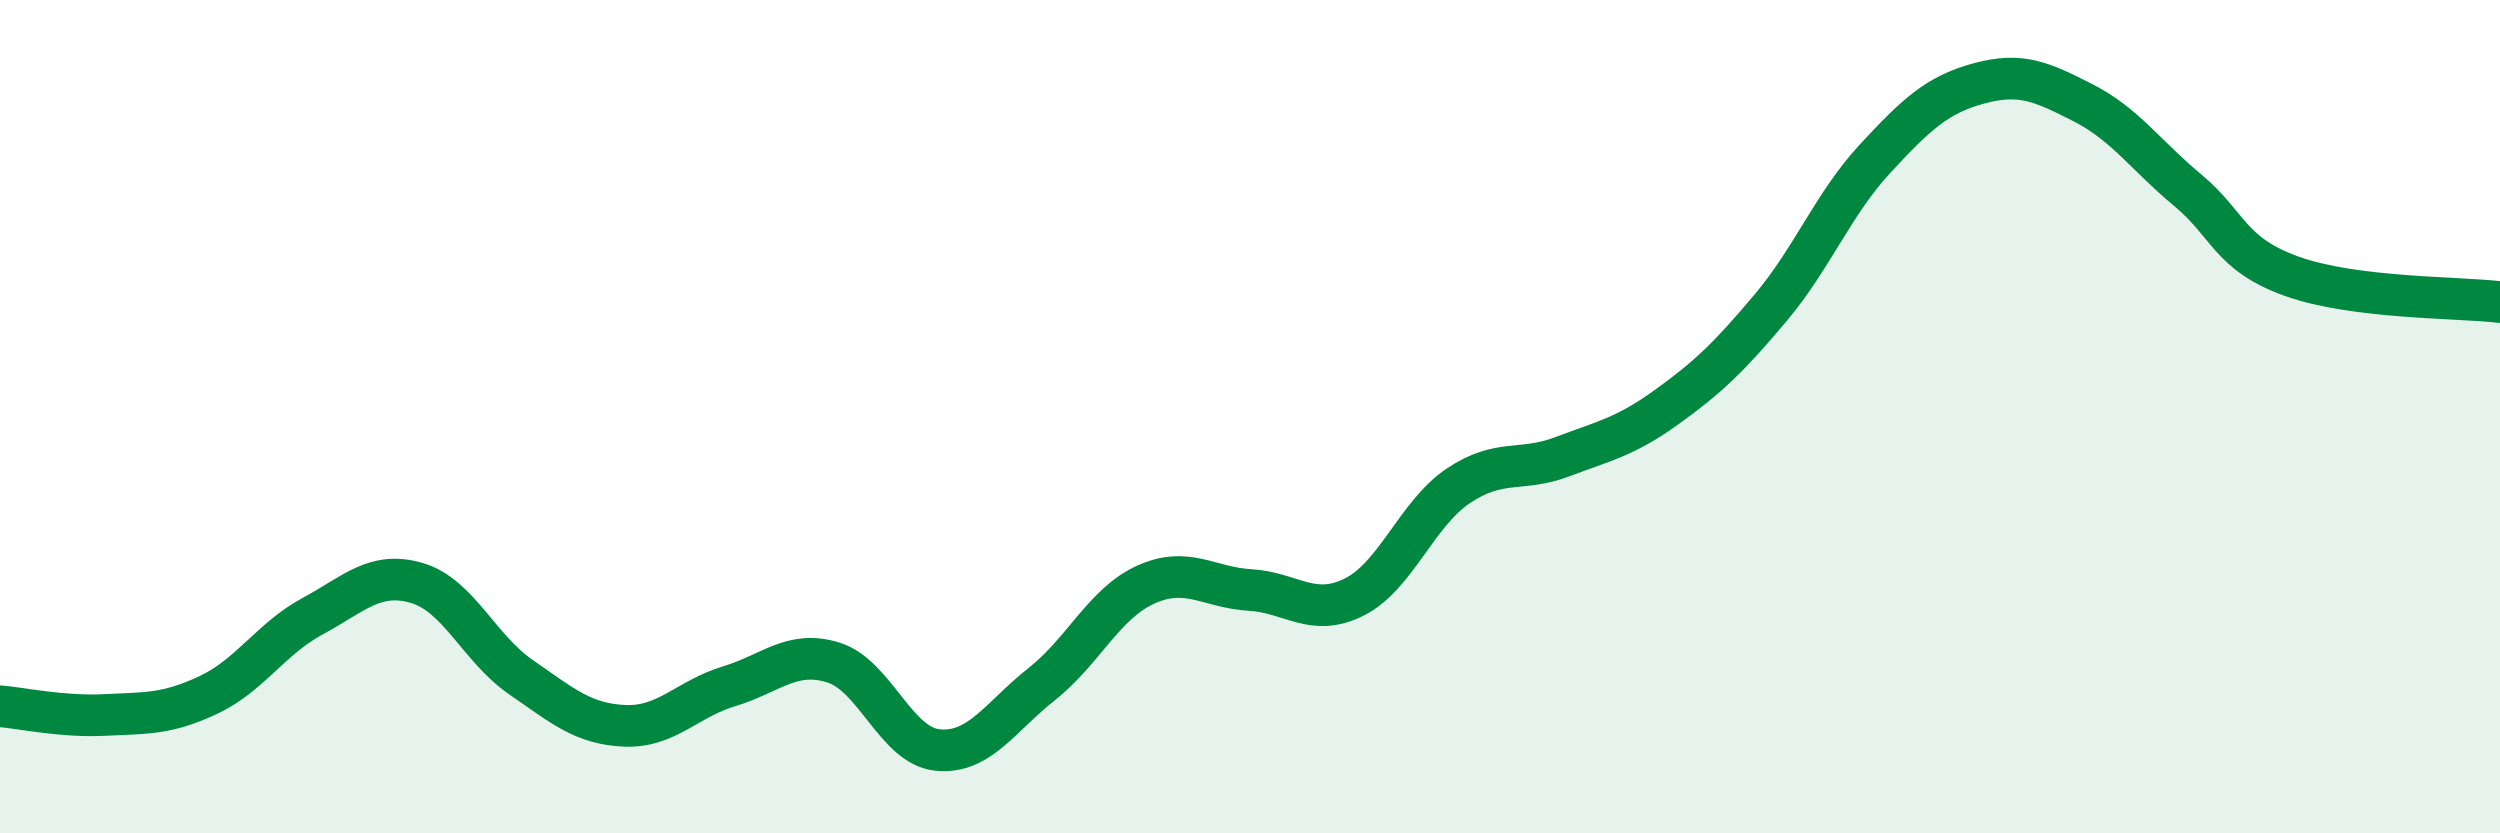
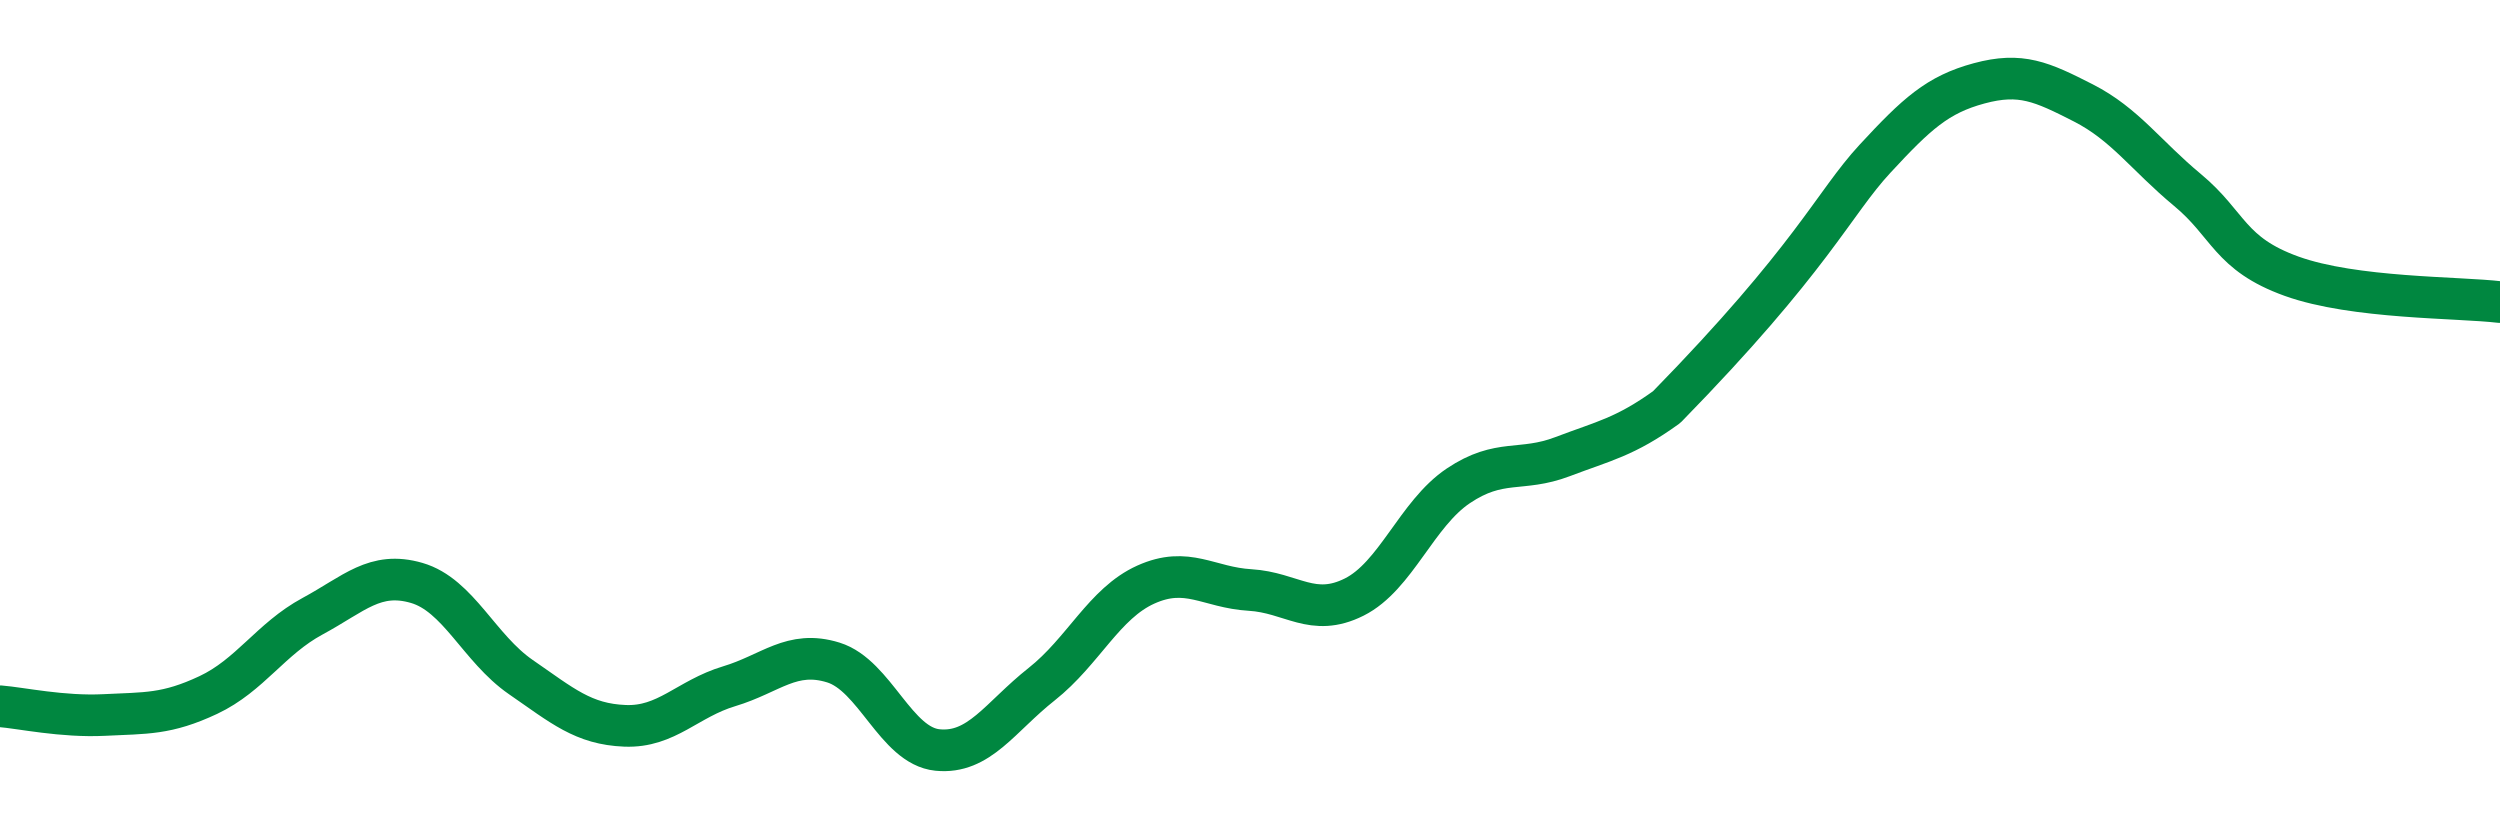
<svg xmlns="http://www.w3.org/2000/svg" width="60" height="20" viewBox="0 0 60 20">
-   <path d="M 0,16.95 C 0.5,16.99 1.5,17.21 2.5,17.16 C 3.5,17.11 4,17.15 5,16.68 C 6,16.21 6.5,15.33 7.5,14.79 C 8.5,14.25 9,13.7 10,13.99 C 11,14.28 11.5,15.56 12.5,16.25 C 13.5,16.94 14,17.38 15,17.42 C 16,17.46 16.5,16.77 17.5,16.47 C 18.5,16.17 19,15.59 20,15.9 C 21,16.21 21.5,17.9 22.5,18 C 23.5,18.1 24,17.21 25,16.42 C 26,15.63 26.5,14.48 27.5,14.03 C 28.5,13.58 29,14.1 30,14.16 C 31,14.22 31.5,14.83 32.5,14.33 C 33.5,13.83 34,12.33 35,11.66 C 36,10.99 36.5,11.34 37.5,10.96 C 38.5,10.58 39,10.49 40,9.77 C 41,9.05 41.5,8.57 42.5,7.38 C 43.5,6.19 44,4.89 45,3.81 C 46,2.73 46.5,2.27 47.5,2 C 48.5,1.73 49,1.96 50,2.47 C 51,2.98 51.5,3.73 52.5,4.56 C 53.5,5.39 53.5,6.09 55,6.63 C 56.5,7.17 59,7.13 60,7.25L60 20L0 20Z" fill="#008740" opacity="0.1" stroke-linecap="round" stroke-linejoin="round" />
-   <path d="M 0,16.95 C 0.5,16.99 1.5,17.21 2.5,17.16 C 3.5,17.11 4,17.15 5,16.68 C 6,16.21 6.5,15.33 7.5,14.79 C 8.5,14.25 9,13.7 10,13.99 C 11,14.28 11.5,15.56 12.5,16.25 C 13.5,16.94 14,17.38 15,17.42 C 16,17.46 16.5,16.77 17.5,16.47 C 18.5,16.17 19,15.59 20,15.9 C 21,16.21 21.5,17.9 22.5,18 C 23.5,18.1 24,17.21 25,16.42 C 26,15.63 26.5,14.48 27.5,14.03 C 28.5,13.58 29,14.1 30,14.16 C 31,14.22 31.5,14.83 32.5,14.33 C 33.5,13.83 34,12.33 35,11.66 C 36,10.99 36.5,11.34 37.5,10.96 C 38.5,10.58 39,10.49 40,9.77 C 41,9.05 41.5,8.57 42.5,7.38 C 43.5,6.19 44,4.89 45,3.81 C 46,2.73 46.5,2.27 47.5,2 C 48.5,1.73 49,1.96 50,2.47 C 51,2.98 51.5,3.73 52.5,4.56 C 53.5,5.39 53.5,6.09 55,6.63 C 56.5,7.17 59,7.13 60,7.25" stroke="#008740" stroke-width="1" fill="none" stroke-linecap="round" stroke-linejoin="round" />
+   <path d="M 0,16.95 C 0.5,16.99 1.5,17.21 2.5,17.16 C 3.5,17.11 4,17.15 5,16.68 C 6,16.21 6.5,15.33 7.5,14.79 C 8.5,14.25 9,13.7 10,13.99 C 11,14.28 11.5,15.56 12.5,16.25 C 13.5,16.94 14,17.38 15,17.42 C 16,17.46 16.5,16.77 17.5,16.47 C 18.5,16.17 19,15.59 20,15.9 C 21,16.21 21.5,17.9 22.5,18 C 23.5,18.1 24,17.21 25,16.42 C 26,15.63 26.5,14.48 27.5,14.03 C 28.5,13.58 29,14.1 30,14.16 C 31,14.22 31.5,14.83 32.5,14.33 C 33.5,13.83 34,12.33 35,11.66 C 36,10.99 36.5,11.34 37.5,10.96 C 38.5,10.58 39,10.49 40,9.77 C 43.5,6.19 44,4.89 45,3.81 C 46,2.73 46.5,2.27 47.5,2 C 48.5,1.73 49,1.96 50,2.47 C 51,2.98 51.5,3.73 52.5,4.56 C 53.5,5.39 53.5,6.09 55,6.63 C 56.5,7.17 59,7.13 60,7.25" stroke="#008740" stroke-width="1" fill="none" stroke-linecap="round" stroke-linejoin="round" />
</svg>